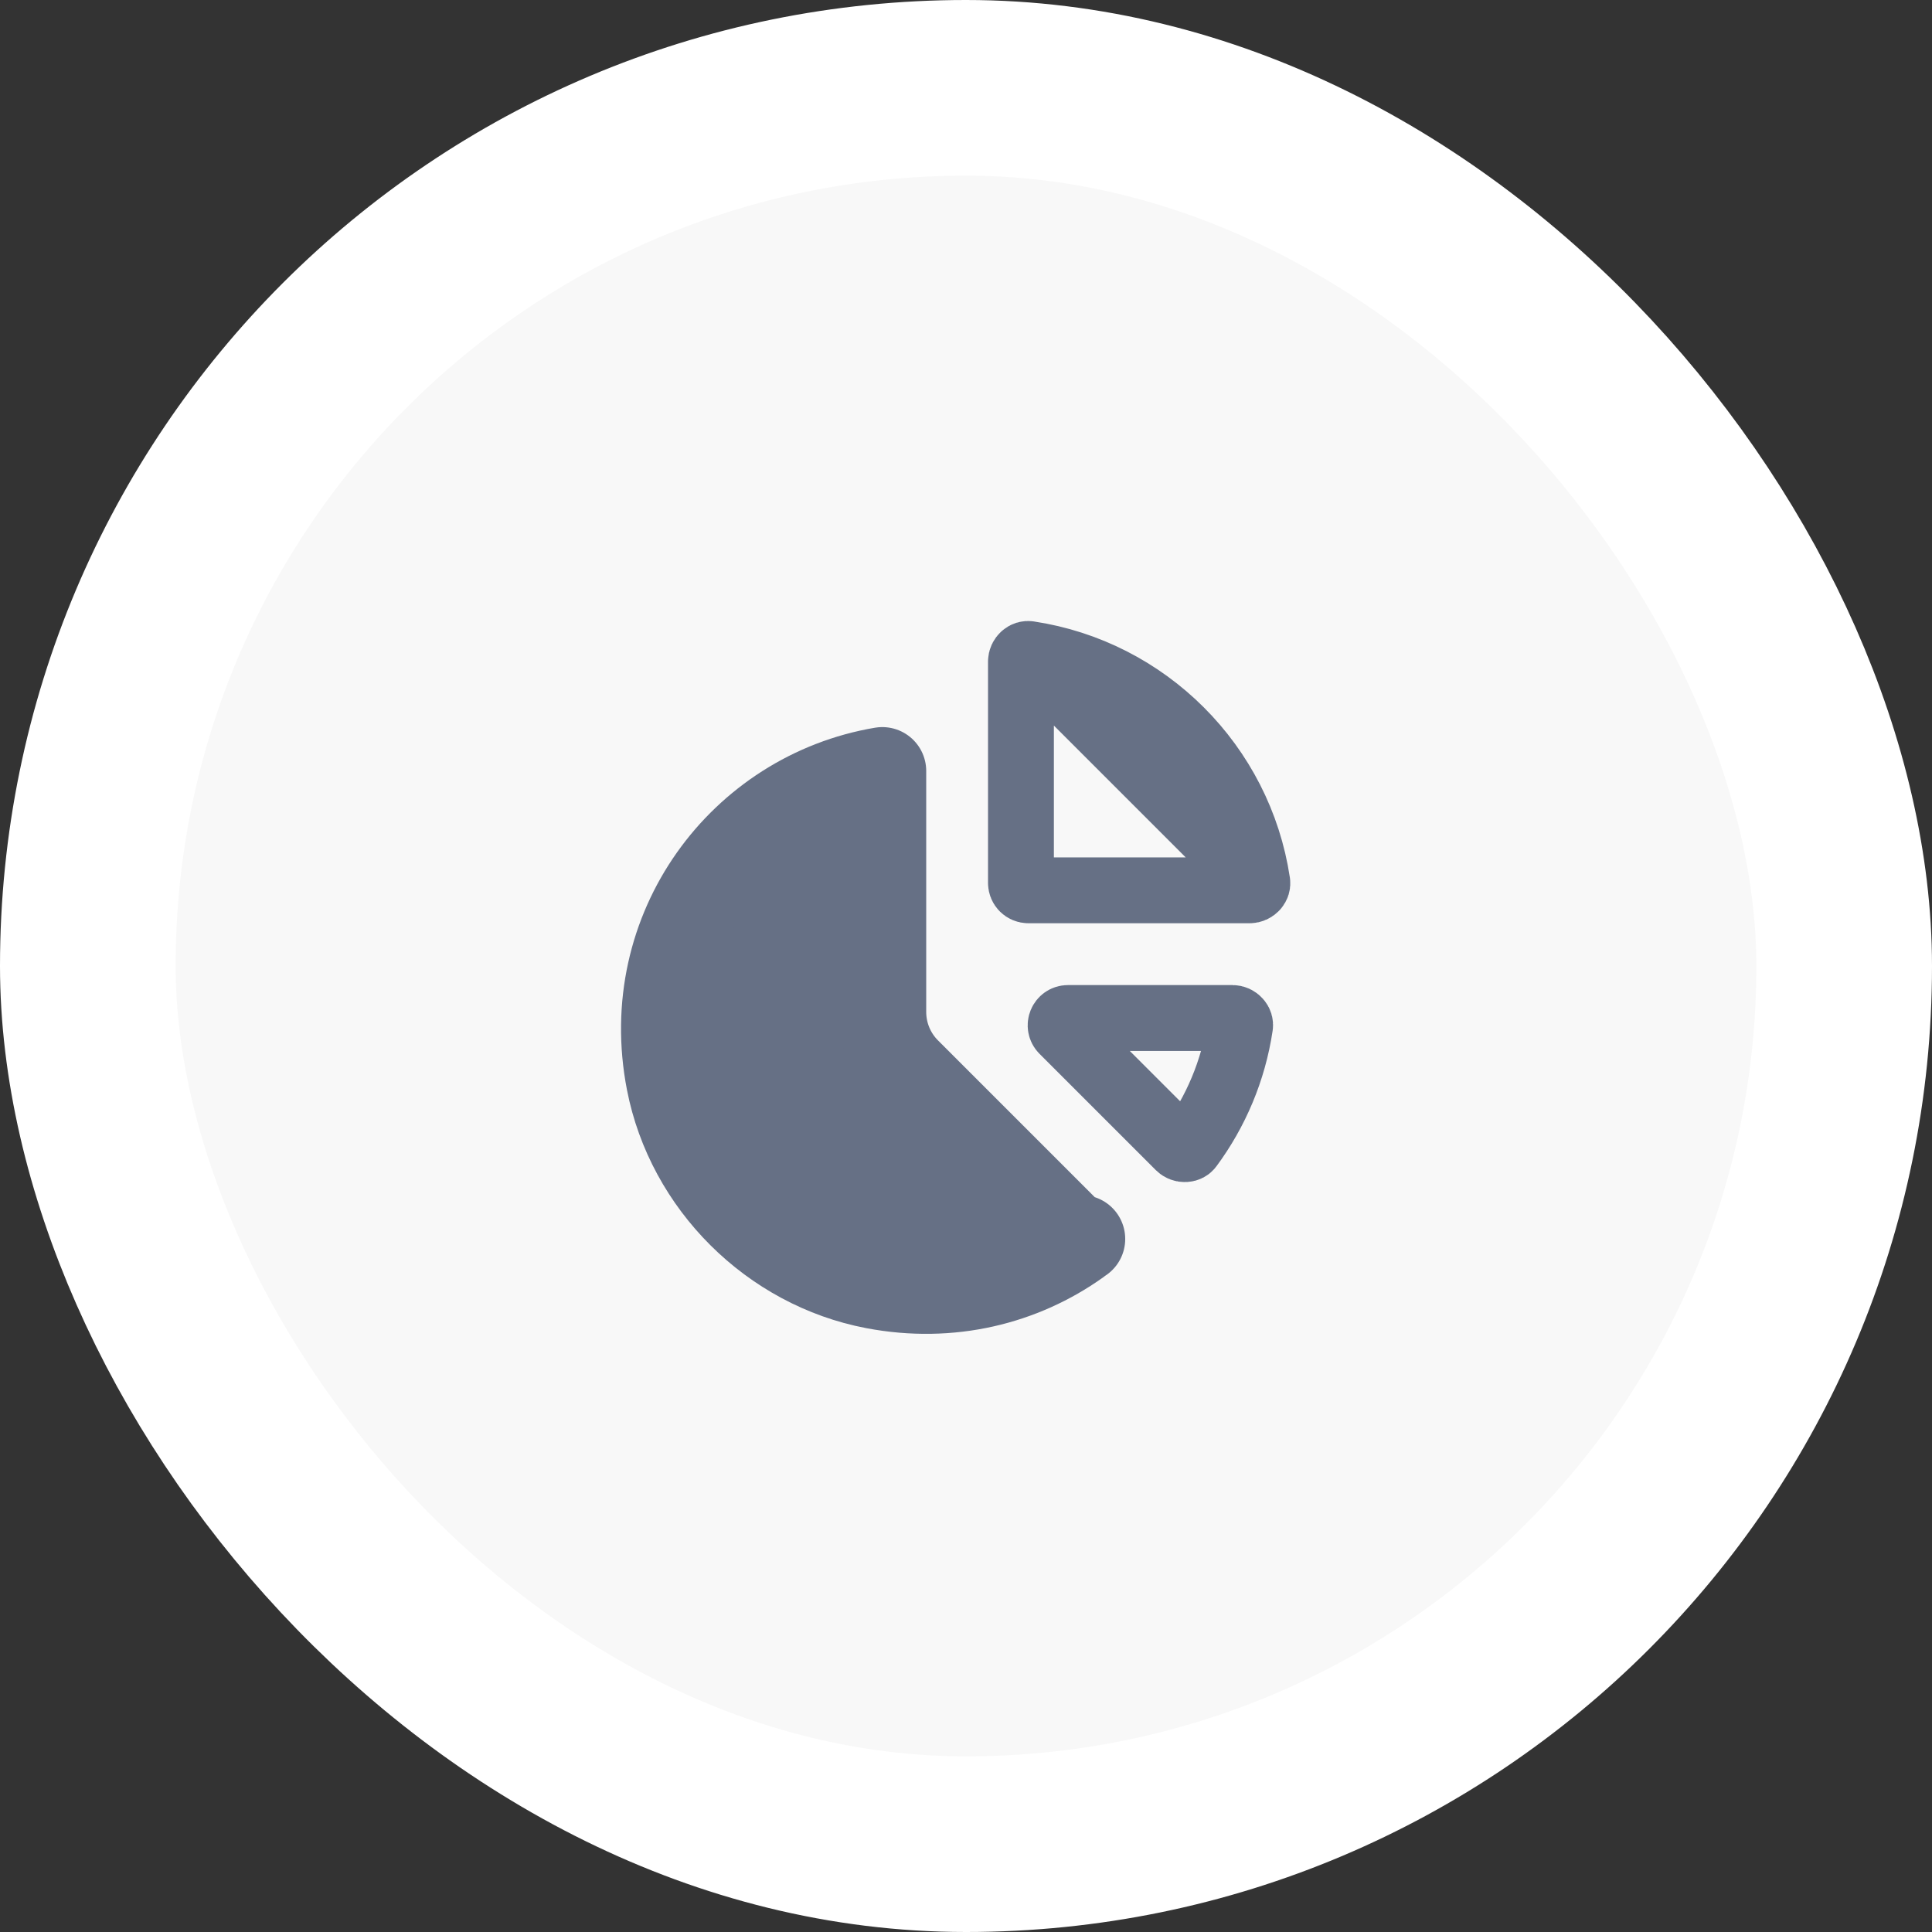
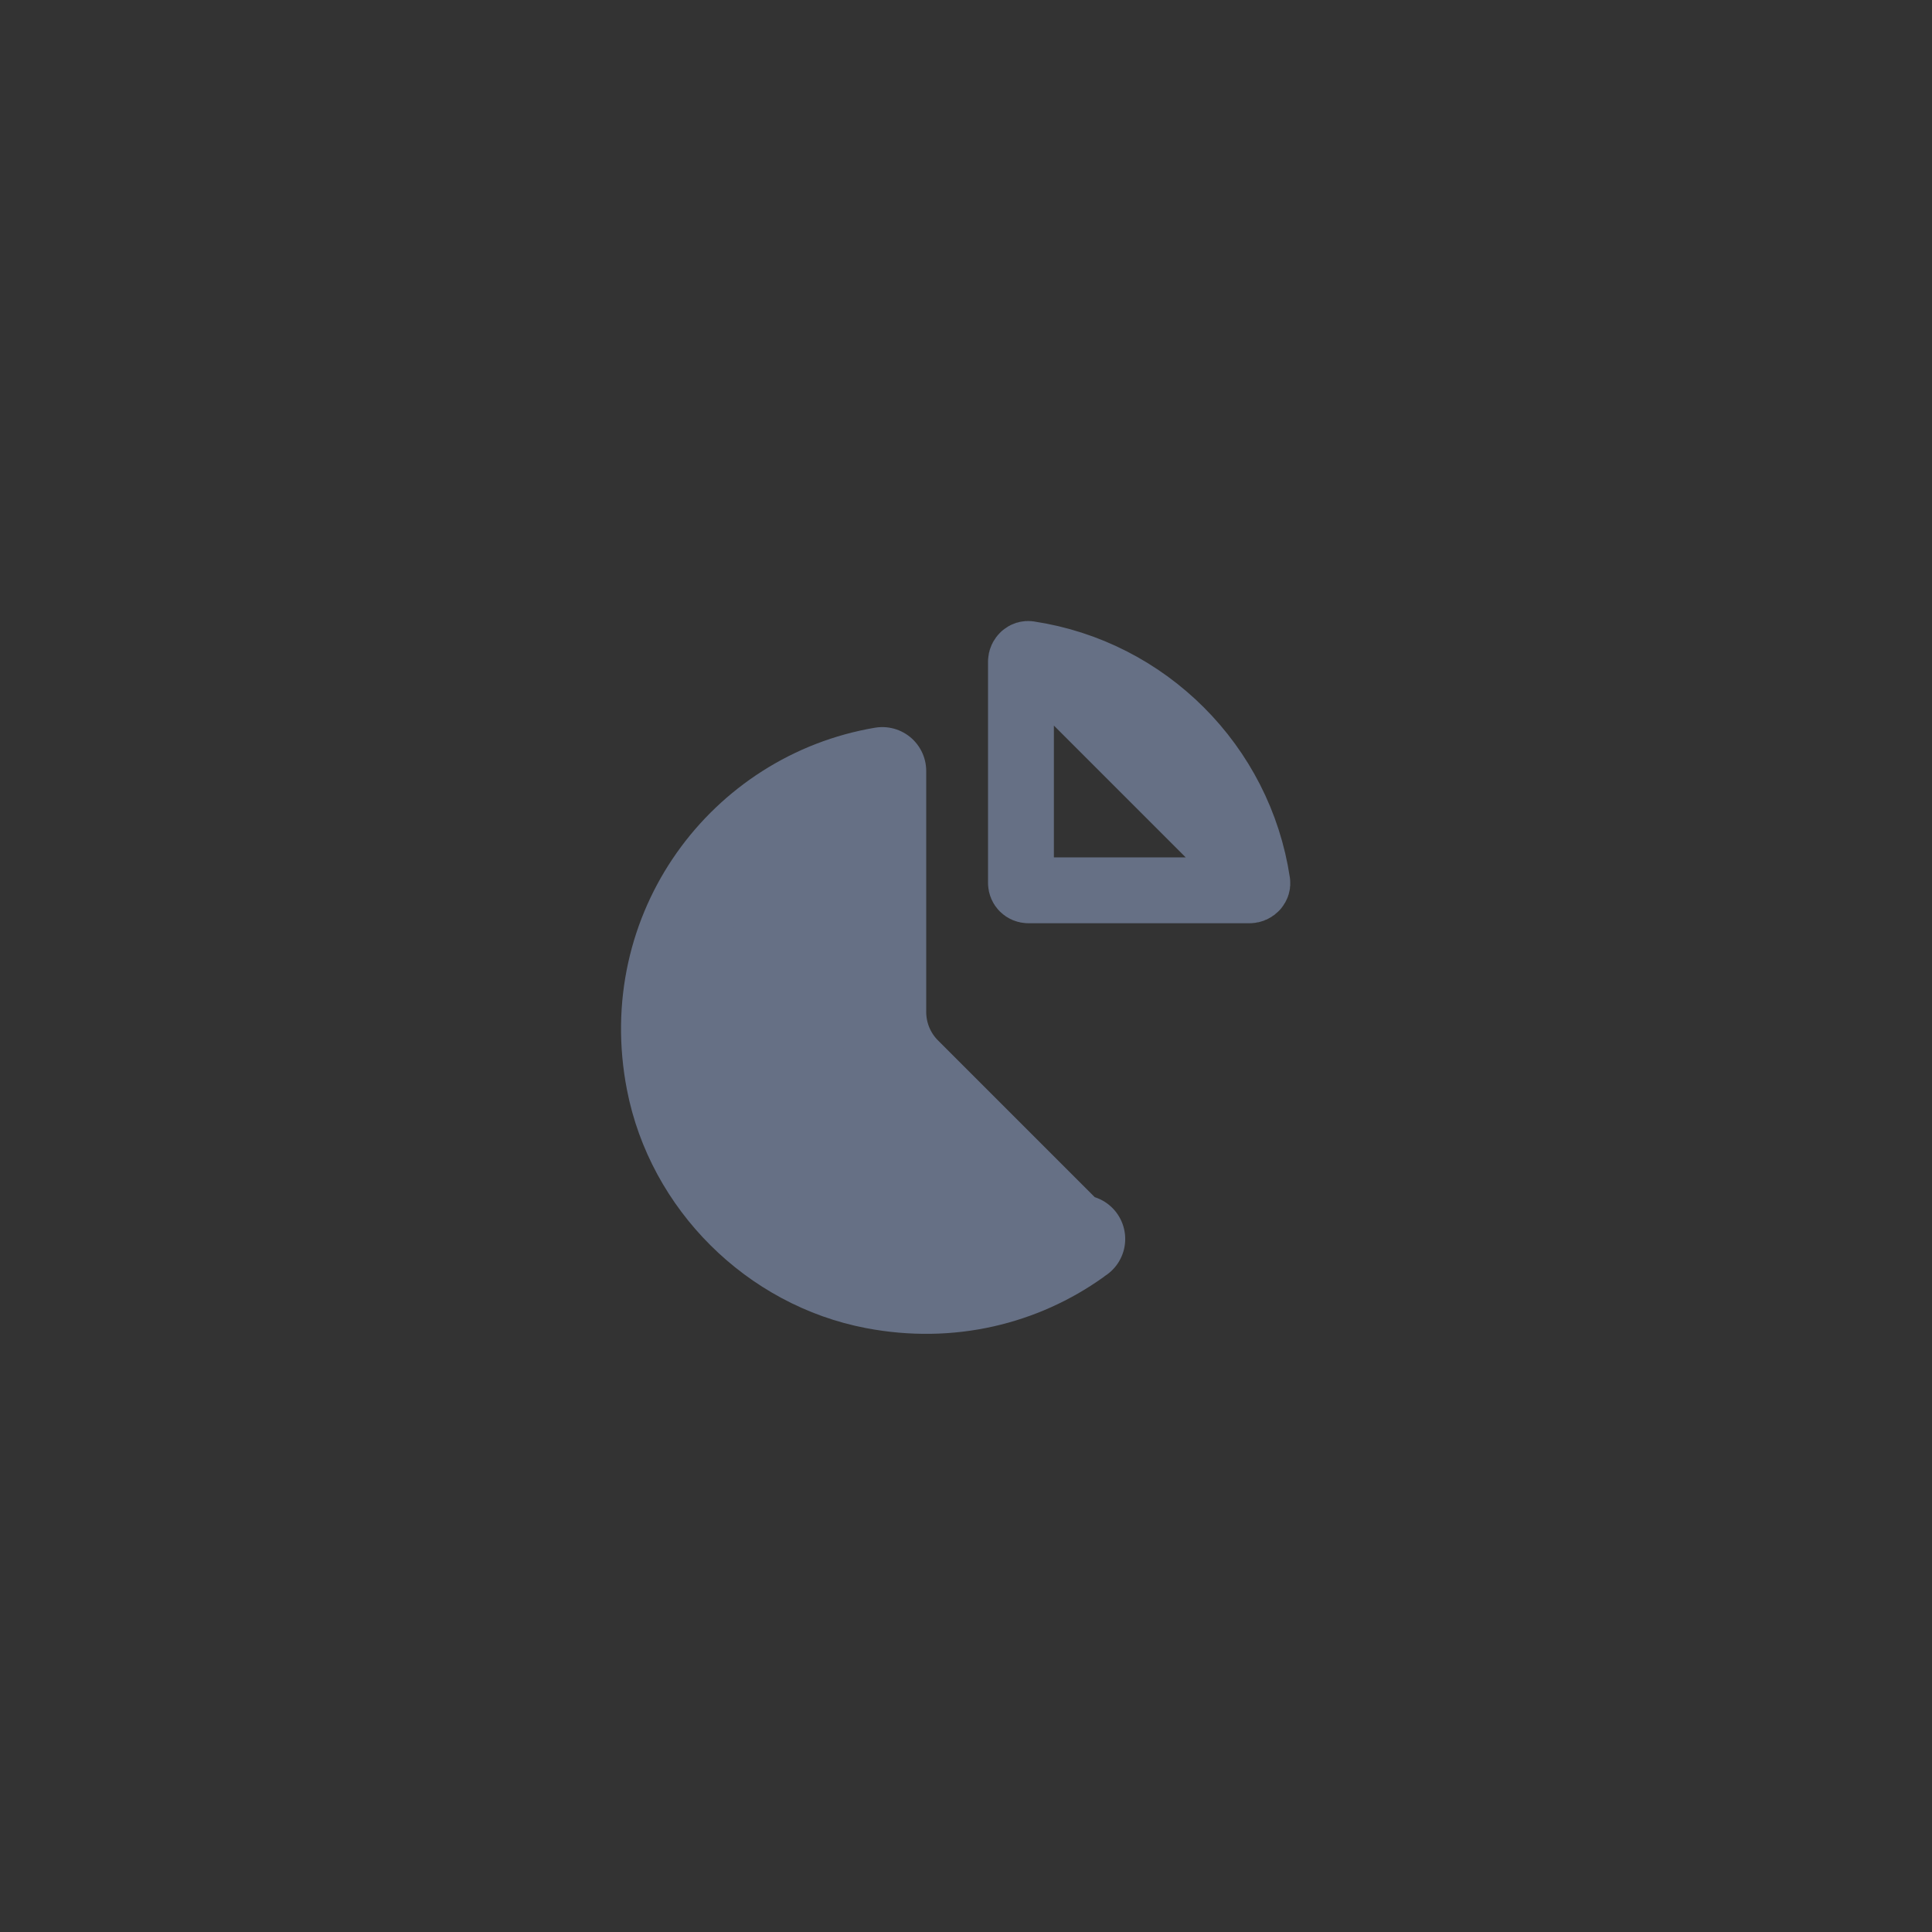
<svg xmlns="http://www.w3.org/2000/svg" width="88" height="88" viewBox="0 0 88 88" fill="none">
  <rect x="0" y="0" width="88" height="88" fill="#333333" stroke="none" />
-   <rect x="4" y="4" width="80" height="80" rx="40" fill="#F8F8F8" stroke="white" stroke-width="8" />
  <path d="M57.268 40.192L57.268 40.192C56.464 34.834 52.224 30.595 46.865 29.789L57.268 40.192ZM57.268 40.192C57.28 40.27 57.259 40.352 57.192 40.428M57.268 40.192L57.192 40.428M57.192 40.428C57.122 40.507 57.026 40.552 56.922 40.552M57.192 40.428L56.922 40.552M56.922 40.552H46.837M56.922 40.552H46.837M46.837 40.552C46.653 40.552 46.503 40.402 46.503 40.219M46.837 40.552L46.503 40.219M46.503 40.219V30.133M46.503 40.219V30.133M46.503 30.133C46.503 30.031 46.548 29.935 46.626 29.866M46.503 30.133L46.626 29.866M46.626 29.866C46.703 29.798 46.786 29.777 46.865 29.789L46.626 29.866Z" stroke="#667085" stroke-width="3" stroke-linecap="round" stroke-linejoin="round" />
-   <path d="M56.483 46.729L56.483 46.73C56.177 48.77 55.374 50.647 54.198 52.235C54.155 52.293 54.086 52.335 53.986 52.341C53.881 52.347 53.78 52.31 53.707 52.237C53.707 52.237 53.707 52.237 53.707 52.237L48.408 46.938C48.198 46.728 48.347 46.369 48.644 46.369H56.136C56.24 46.369 56.337 46.414 56.406 46.492C56.474 46.569 56.495 46.651 56.483 46.729Z" stroke="#667085" stroke-width="3" stroke-linecap="round" stroke-linejoin="round" />
  <path d="M39.828 58.53C35.188 57.647 31.422 53.898 30.521 49.262L30.521 49.262C29.172 42.325 33.822 36.194 40.188 35.118V46.094C40.188 47.11 40.591 48.085 41.311 48.804L49.071 56.564C46.553 58.353 43.305 59.191 39.828 58.53ZM49.252 56.433L49.252 56.433L49.252 56.433Z" fill="#667085" stroke="#667085" stroke-width="4" stroke-linecap="round" stroke-linejoin="round" />
</svg>